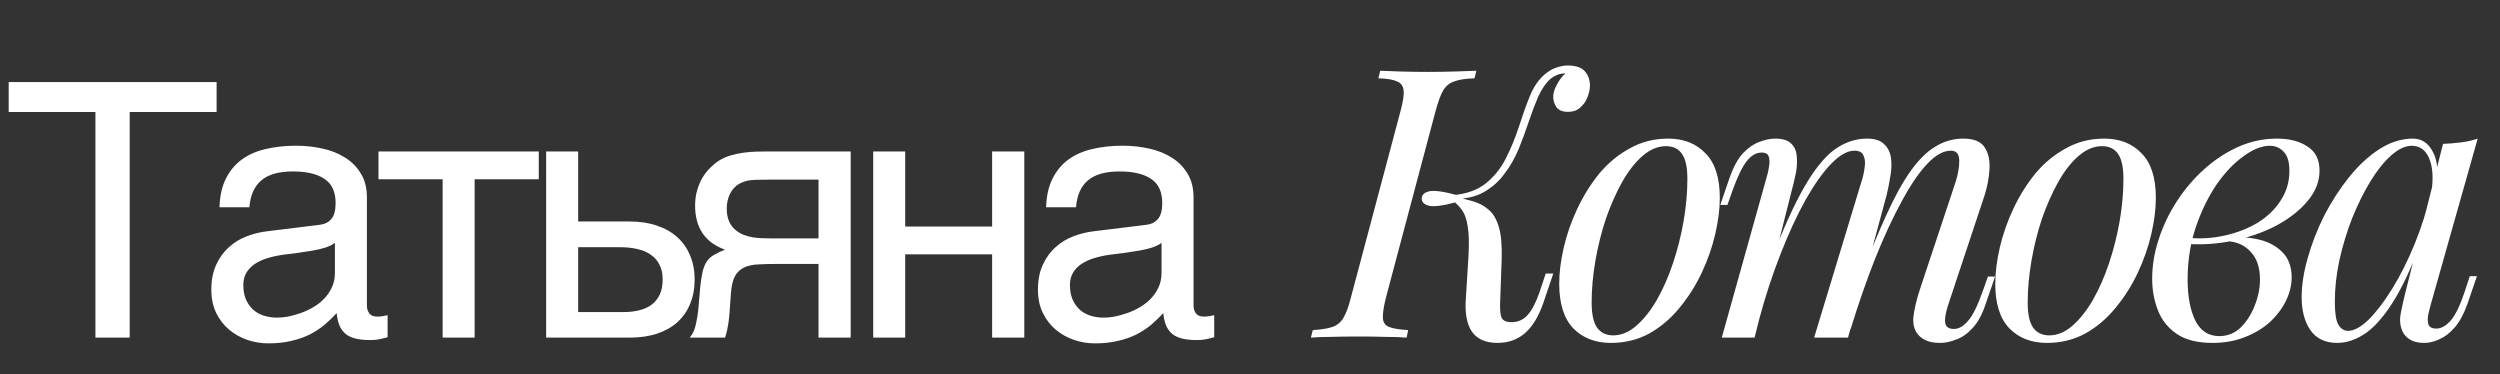
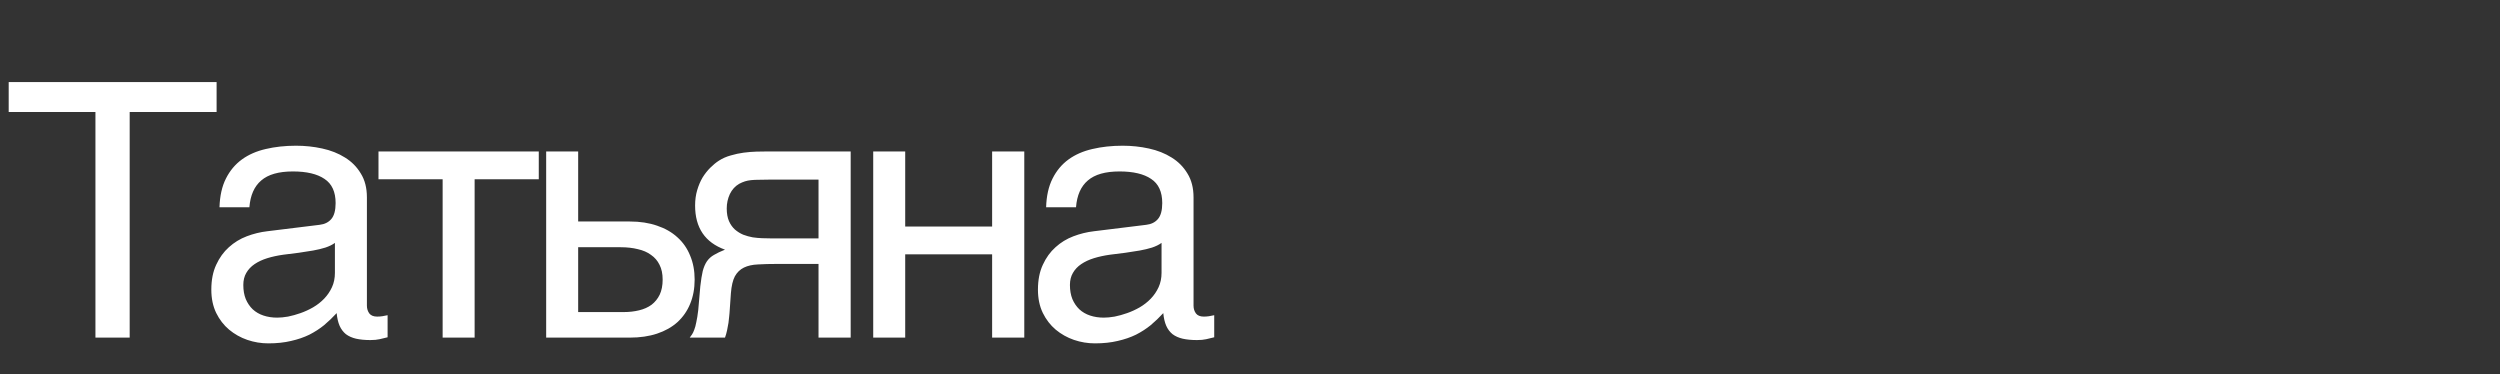
<svg xmlns="http://www.w3.org/2000/svg" width="147" height="22" viewBox="0 0 147 22" fill="none">
  <rect x="0" y="0" width="147" height="22" fill="#333333" stroke="none" />
-   <path d="M81.492 17.503C81.359 18.035 81.299 18.434 81.314 18.7C81.329 18.966 81.455 19.143 81.691 19.232C81.927 19.321 82.297 19.38 82.799 19.409L82.711 19.852C82.371 19.823 81.942 19.808 81.425 19.808C80.923 19.793 80.413 19.786 79.896 19.786C79.32 19.786 78.788 19.793 78.3 19.808C77.812 19.808 77.406 19.823 77.081 19.852L77.192 19.409C77.68 19.38 78.056 19.321 78.322 19.232C78.603 19.143 78.825 18.966 78.987 18.7C79.15 18.434 79.297 18.035 79.43 17.503L82.356 6.51C82.504 5.964 82.563 5.565 82.533 5.314C82.504 5.048 82.371 4.87 82.134 4.782C81.913 4.678 81.551 4.619 81.048 4.604L81.159 4.161C81.455 4.176 81.854 4.191 82.356 4.205C82.858 4.22 83.398 4.228 83.974 4.228C84.491 4.228 85.001 4.22 85.503 4.205C86.02 4.191 86.456 4.176 86.811 4.161L86.7 4.604C86.198 4.619 85.806 4.678 85.525 4.782C85.245 4.87 85.023 5.048 84.86 5.314C84.713 5.565 84.565 5.964 84.417 6.51L81.492 17.503ZM88.872 18.944C89.256 18.944 89.574 18.803 89.825 18.523C90.076 18.242 90.305 17.806 90.512 17.215L90.889 16.085H91.332L90.756 17.791C90.475 18.604 90.113 19.202 89.67 19.587C89.227 19.971 88.687 20.163 88.052 20.163C87.357 20.163 86.855 19.941 86.545 19.498C86.249 19.055 86.131 18.419 86.19 17.592L86.345 15.088C86.39 14.319 86.375 13.728 86.301 13.314C86.242 12.901 86.131 12.583 85.969 12.361C85.821 12.14 85.621 11.94 85.37 11.763L85.415 11.541C85.843 11.63 86.234 11.726 86.589 11.829C86.959 11.933 87.276 12.103 87.542 12.339C87.808 12.561 88.007 12.908 88.141 13.381C88.273 13.839 88.325 14.482 88.296 15.309L88.207 17.814C88.192 18.139 88.214 18.412 88.273 18.634C88.347 18.84 88.547 18.944 88.872 18.944ZM85.68 11.874C84.868 12.095 84.314 12.169 84.018 12.095C83.737 12.022 83.597 11.881 83.597 11.674C83.597 11.467 83.737 11.327 84.018 11.253C84.314 11.179 84.868 11.253 85.68 11.475V11.874ZM91.177 4.626C90.896 4.878 90.652 5.232 90.445 5.69C90.253 6.134 90.069 6.621 89.891 7.153C89.714 7.685 89.515 8.224 89.293 8.771C89.071 9.303 88.791 9.79 88.451 10.234C88.126 10.677 87.712 11.039 87.21 11.32C86.722 11.586 86.116 11.711 85.392 11.697L85.437 11.475C86.249 11.401 86.899 11.165 87.387 10.766C87.875 10.367 88.266 9.872 88.562 9.281C88.857 8.69 89.108 8.077 89.315 7.441C89.522 6.791 89.736 6.193 89.958 5.646C90.18 5.099 90.475 4.671 90.844 4.361C91.096 4.154 91.332 4.021 91.554 3.962C91.775 3.888 91.982 3.851 92.174 3.851C92.691 3.851 93.046 3.984 93.238 4.25C93.43 4.501 93.511 4.804 93.482 5.158C93.467 5.336 93.415 5.535 93.327 5.757C93.238 5.978 93.098 6.17 92.906 6.333C92.728 6.496 92.492 6.577 92.196 6.577C91.871 6.577 91.642 6.481 91.509 6.289C91.376 6.082 91.317 5.86 91.332 5.624C91.347 5.417 91.421 5.195 91.554 4.959C91.687 4.708 91.849 4.493 92.041 4.316C92.026 4.316 92.012 4.316 91.997 4.316C91.997 4.316 91.99 4.316 91.975 4.316C91.783 4.331 91.627 4.368 91.509 4.427C91.406 4.471 91.295 4.538 91.177 4.626ZM97.954 8.594C97.482 8.594 97.024 8.786 96.58 9.17C96.152 9.539 95.753 10.049 95.383 10.699C95.029 11.335 94.711 12.051 94.43 12.849C94.165 13.647 93.958 14.474 93.81 15.331C93.662 16.188 93.588 17.008 93.588 17.791C93.588 18.456 93.692 18.944 93.899 19.254C94.12 19.564 94.438 19.72 94.852 19.72C95.324 19.72 95.775 19.535 96.204 19.166C96.647 18.781 97.053 18.272 97.422 17.636C97.792 16.986 98.11 16.262 98.376 15.464C98.641 14.666 98.848 13.846 98.996 13.004C99.144 12.147 99.218 11.32 99.218 10.522C99.218 9.842 99.114 9.355 98.907 9.059C98.701 8.749 98.383 8.594 97.954 8.594ZM91.682 16.683C91.682 16.033 91.771 15.324 91.948 14.556C92.126 13.787 92.391 13.026 92.746 12.273C93.101 11.519 93.529 10.832 94.032 10.212C94.549 9.591 95.147 9.096 95.827 8.727C96.507 8.342 97.26 8.15 98.087 8.15C99.004 8.15 99.735 8.439 100.282 9.015C100.843 9.576 101.124 10.448 101.124 11.63C101.124 12.28 101.035 12.989 100.858 13.758C100.681 14.526 100.415 15.287 100.06 16.041C99.705 16.794 99.269 17.481 98.752 18.102C98.25 18.722 97.659 19.225 96.979 19.609C96.3 19.978 95.546 20.163 94.719 20.163C93.803 20.163 93.064 19.875 92.502 19.299C91.956 18.722 91.682 17.851 91.682 16.683ZM103.169 19.852H101.241L103.9 10.345C103.945 10.212 103.982 10.042 104.011 9.835C104.056 9.613 104.056 9.414 104.011 9.236C103.967 9.059 103.827 8.97 103.59 8.97C103.265 8.97 102.97 9.14 102.704 9.48C102.438 9.82 102.157 10.404 101.861 11.231L101.573 12.051H101.152L101.706 10.433C101.928 9.813 102.186 9.34 102.482 9.015C102.792 8.69 103.11 8.468 103.435 8.35C103.775 8.217 104.092 8.15 104.388 8.15C104.831 8.15 105.149 8.254 105.341 8.461C105.533 8.653 105.637 8.911 105.651 9.236C105.681 9.547 105.659 9.879 105.585 10.234C105.511 10.588 105.43 10.928 105.341 11.253L103.169 19.852ZM109.441 10.721C109.545 10.411 109.611 10.116 109.641 9.835C109.685 9.554 109.663 9.325 109.574 9.148C109.5 8.956 109.323 8.86 109.042 8.86C108.629 8.86 108.171 9.118 107.668 9.635C107.181 10.138 106.678 10.847 106.161 11.763C105.659 12.664 105.171 13.721 104.698 14.932C104.225 16.129 103.804 17.415 103.435 18.789L104.166 15.243C104.846 13.47 105.481 12.066 106.072 11.032C106.663 9.997 107.254 9.259 107.845 8.815C108.451 8.372 109.094 8.15 109.774 8.15C110.246 8.15 110.586 8.261 110.793 8.483C111.015 8.69 111.148 8.963 111.192 9.303C111.236 9.643 111.222 10.005 111.148 10.389C111.089 10.773 111.015 11.142 110.926 11.497L108.665 19.852H106.671L109.441 10.721ZM114.982 10.721C115.13 10.263 115.204 9.842 115.204 9.458C115.204 9.059 115.041 8.86 114.716 8.86C114.273 8.86 113.807 9.118 113.32 9.635C112.832 10.152 112.33 10.891 111.813 11.852C111.296 12.797 110.778 13.913 110.261 15.198C109.759 16.469 109.271 17.873 108.798 19.409L109.308 16.572C109.884 15.036 110.416 13.736 110.904 12.672C111.392 11.593 111.872 10.721 112.345 10.056C112.817 9.392 113.305 8.911 113.807 8.616C114.31 8.306 114.856 8.15 115.447 8.15C116.068 8.15 116.489 8.328 116.711 8.682C116.932 9.037 117.021 9.473 116.977 9.99C116.947 10.492 116.851 10.995 116.689 11.497L114.539 17.969C114.391 18.427 114.339 18.774 114.384 19.01C114.428 19.232 114.598 19.343 114.893 19.343C115.174 19.343 115.447 19.188 115.713 18.877C115.994 18.567 116.29 17.969 116.6 17.082L116.888 16.262H117.309L116.755 17.88C116.548 18.501 116.29 18.973 115.979 19.299C115.684 19.623 115.366 19.845 115.026 19.963C114.701 20.096 114.384 20.163 114.073 20.163C113.704 20.163 113.408 20.104 113.187 19.985C112.98 19.882 112.817 19.742 112.699 19.564C112.522 19.284 112.463 18.936 112.522 18.523C112.581 18.094 112.699 17.607 112.876 17.06L114.982 10.721ZM123.594 8.594C123.122 8.594 122.664 8.786 122.22 9.17C121.792 9.539 121.393 10.049 121.024 10.699C120.669 11.335 120.351 12.051 120.07 12.849C119.805 13.647 119.598 14.474 119.45 15.331C119.302 16.188 119.228 17.008 119.228 17.791C119.228 18.456 119.332 18.944 119.539 19.254C119.76 19.564 120.078 19.72 120.492 19.72C120.964 19.72 121.415 19.535 121.844 19.166C122.287 18.781 122.693 18.272 123.063 17.636C123.432 16.986 123.75 16.262 124.016 15.464C124.281 14.666 124.488 13.846 124.636 13.004C124.784 12.147 124.858 11.32 124.858 10.522C124.858 9.842 124.754 9.355 124.547 9.059C124.341 8.749 124.023 8.594 123.594 8.594ZM117.322 16.683C117.322 16.033 117.411 15.324 117.588 14.556C117.766 13.787 118.031 13.026 118.386 12.273C118.741 11.519 119.169 10.832 119.672 10.212C120.189 9.591 120.787 9.096 121.467 8.727C122.146 8.342 122.9 8.15 123.727 8.15C124.643 8.15 125.375 8.439 125.922 9.015C126.483 9.576 126.764 10.448 126.764 11.63C126.764 12.28 126.675 12.989 126.498 13.758C126.32 14.526 126.055 15.287 125.7 16.041C125.345 16.794 124.909 17.481 124.392 18.102C123.89 18.722 123.299 19.225 122.619 19.609C121.94 19.978 121.186 20.163 120.359 20.163C119.443 20.163 118.704 19.875 118.142 19.299C117.596 18.722 117.322 17.851 117.322 16.683ZM130.493 19.764C130.981 19.764 131.402 19.594 131.757 19.254C132.111 18.899 132.385 18.471 132.577 17.969C132.784 17.451 132.887 16.942 132.887 16.439C132.887 15.73 132.702 15.184 132.333 14.799C131.964 14.4 131.483 14.194 130.892 14.179L130.759 14.046C131.409 13.928 132.037 13.928 132.643 14.046C133.264 14.164 133.766 14.408 134.15 14.777C134.549 15.147 134.749 15.656 134.749 16.306C134.749 16.765 134.638 17.223 134.416 17.681C134.195 18.139 133.877 18.56 133.463 18.944C133.05 19.313 132.555 19.609 131.978 19.83C131.417 20.052 130.789 20.163 130.094 20.163C129.208 20.163 128.506 19.985 127.989 19.631C127.472 19.276 127.102 18.811 126.881 18.235C126.659 17.658 126.548 17.045 126.548 16.395C126.548 15.627 126.674 14.858 126.925 14.09C127.176 13.307 127.531 12.561 127.989 11.852C128.447 11.142 128.979 10.514 129.585 9.968C130.205 9.406 130.878 8.963 131.602 8.638C132.326 8.313 133.086 8.15 133.884 8.15C134.623 8.15 135.222 8.306 135.68 8.616C136.152 8.911 136.389 9.384 136.389 10.034C136.389 10.67 136.152 11.268 135.68 11.829C135.222 12.376 134.608 12.856 133.84 13.27C133.072 13.669 132.222 13.964 131.291 14.157C130.36 14.349 129.43 14.408 128.499 14.334L128.632 13.979C129.385 14.053 130.117 14.009 130.826 13.846C131.55 13.684 132.193 13.433 132.754 13.093C133.33 12.738 133.781 12.302 134.106 11.785C134.446 11.268 134.616 10.692 134.616 10.056C134.616 9.525 134.505 9.148 134.283 8.926C134.062 8.69 133.788 8.572 133.463 8.572C132.99 8.572 132.473 8.778 131.912 9.192C131.35 9.591 130.818 10.152 130.316 10.877C129.828 11.601 129.422 12.443 129.097 13.403C128.787 14.349 128.632 15.361 128.632 16.439C128.632 17.415 128.779 18.212 129.075 18.833C129.385 19.454 129.858 19.764 130.493 19.764ZM138.063 19.454C138.418 19.454 138.824 19.232 139.282 18.789C139.74 18.331 140.206 17.718 140.679 16.949C141.152 16.181 141.587 15.309 141.986 14.334C142.385 13.359 142.703 12.347 142.939 11.298L142.563 13.691C142.001 15.257 141.44 16.521 140.878 17.481C140.317 18.427 139.748 19.114 139.172 19.542C138.595 19.956 138.012 20.163 137.421 20.163C136.726 20.163 136.202 19.912 135.847 19.409C135.507 18.907 135.337 18.264 135.337 17.481C135.337 16.772 135.456 16.003 135.692 15.176C135.928 14.334 136.253 13.499 136.667 12.672C137.096 11.844 137.583 11.091 138.13 10.411C138.677 9.731 139.268 9.185 139.903 8.771C140.553 8.357 141.211 8.15 141.876 8.15C142.393 8.15 142.784 8.409 143.05 8.926C143.331 9.428 143.39 10.138 143.227 11.054L142.984 11.187C143.087 10.404 143.035 9.776 142.829 9.303C142.622 8.815 142.282 8.572 141.809 8.572C141.425 8.572 141.019 8.764 140.59 9.148C140.176 9.517 139.77 10.027 139.371 10.677C138.987 11.312 138.632 12.029 138.307 12.827C137.997 13.625 137.746 14.452 137.554 15.309C137.376 16.151 137.288 16.964 137.288 17.747C137.288 18.382 137.354 18.826 137.487 19.077C137.635 19.328 137.827 19.454 138.063 19.454ZM143.649 8.461C144.003 8.446 144.358 8.416 144.712 8.372C145.067 8.328 145.392 8.254 145.688 8.15L142.917 17.947C142.888 18.079 142.843 18.257 142.784 18.478C142.74 18.685 142.74 18.877 142.784 19.055C142.843 19.232 142.998 19.321 143.25 19.321C143.545 19.321 143.833 19.158 144.114 18.833C144.395 18.508 144.675 17.917 144.956 17.06L145.222 16.24H145.643L145.089 17.858C144.882 18.449 144.631 18.914 144.336 19.254C144.055 19.579 143.759 19.808 143.449 19.941C143.139 20.089 142.836 20.163 142.54 20.163C141.964 20.163 141.558 19.971 141.321 19.587C141.129 19.247 141.078 18.855 141.166 18.412C141.255 17.954 141.358 17.496 141.477 17.038L143.649 8.461Z" fill="white" />
  <path d="M0.511 4.827H12.736V6.585H7.625V19.852H5.612V6.585H0.511V4.827ZM12.906 12.186C12.927 11.519 13.053 10.956 13.284 10.5C13.516 10.036 13.83 9.662 14.225 9.375C14.62 9.089 15.087 8.885 15.625 8.762C16.17 8.633 16.763 8.568 17.404 8.568C17.935 8.568 18.45 8.622 18.947 8.732C19.451 8.841 19.898 9.018 20.286 9.263C20.675 9.502 20.985 9.815 21.216 10.203C21.455 10.585 21.574 11.052 21.574 11.604V17.972C21.574 18.149 21.622 18.302 21.717 18.432C21.813 18.554 21.966 18.616 22.177 18.616C22.273 18.616 22.372 18.609 22.474 18.595C22.576 18.575 22.681 18.554 22.791 18.534V19.832C22.634 19.873 22.477 19.91 22.32 19.945C22.171 19.979 21.99 19.996 21.779 19.996C21.451 19.996 21.169 19.968 20.93 19.914C20.699 19.859 20.501 19.771 20.337 19.648C20.181 19.519 20.058 19.355 19.969 19.157C19.881 18.953 19.823 18.704 19.796 18.411C19.564 18.663 19.319 18.898 19.06 19.117C18.801 19.328 18.511 19.515 18.191 19.679C17.871 19.835 17.513 19.958 17.118 20.047C16.722 20.142 16.276 20.19 15.779 20.19C15.356 20.19 14.944 20.122 14.542 19.985C14.146 19.849 13.789 19.648 13.469 19.382C13.155 19.117 12.903 18.79 12.712 18.401C12.521 18.006 12.426 17.549 12.426 17.031C12.426 16.466 12.521 15.979 12.712 15.57C12.903 15.154 13.152 14.81 13.458 14.537C13.765 14.258 14.116 14.043 14.511 13.893C14.906 13.743 15.308 13.645 15.717 13.597L18.794 13.219C19.087 13.185 19.315 13.072 19.479 12.881C19.649 12.684 19.734 12.37 19.734 11.941C19.734 11.28 19.516 10.806 19.08 10.52C18.651 10.227 18.031 10.081 17.22 10.081C16.389 10.081 15.768 10.258 15.36 10.612C14.951 10.96 14.719 11.485 14.664 12.186H12.906ZM19.693 14.282C19.544 14.391 19.356 14.483 19.131 14.558C18.913 14.626 18.671 14.684 18.405 14.732C18.14 14.779 17.857 14.823 17.557 14.864C17.257 14.899 16.957 14.936 16.658 14.977C16.317 15.025 16.003 15.093 15.717 15.181C15.431 15.27 15.182 15.386 14.971 15.529C14.76 15.672 14.596 15.846 14.48 16.05C14.365 16.248 14.307 16.483 14.307 16.755C14.307 17.069 14.354 17.345 14.45 17.583C14.552 17.822 14.688 18.023 14.859 18.186C15.036 18.35 15.247 18.473 15.492 18.554C15.738 18.636 16.007 18.677 16.3 18.677C16.484 18.677 16.695 18.657 16.934 18.616C17.172 18.568 17.417 18.5 17.67 18.411C17.922 18.323 18.167 18.21 18.405 18.074C18.651 17.931 18.869 17.761 19.06 17.563C19.25 17.365 19.404 17.14 19.52 16.888C19.636 16.636 19.693 16.353 19.693 16.04V14.282ZM26.027 10.541H22.255V8.905H31.68V10.541H27.908V19.852H26.027V10.541ZM32.115 8.905H33.996V13.024H37.032C37.632 13.024 38.167 13.106 38.637 13.27C39.107 13.427 39.506 13.655 39.833 13.955C40.16 14.248 40.409 14.605 40.579 15.028C40.756 15.444 40.845 15.914 40.845 16.439C40.845 16.97 40.756 17.447 40.579 17.87C40.409 18.285 40.16 18.643 39.833 18.943C39.506 19.236 39.107 19.461 38.637 19.617C38.167 19.774 37.632 19.852 37.032 19.852H32.115V8.905ZM33.996 18.35H36.664C36.991 18.35 37.294 18.316 37.574 18.248C37.86 18.18 38.105 18.071 38.31 17.921C38.514 17.764 38.674 17.566 38.79 17.328C38.906 17.082 38.964 16.786 38.964 16.439C38.964 16.098 38.903 15.808 38.78 15.57C38.664 15.331 38.497 15.137 38.279 14.987C38.068 14.83 37.809 14.718 37.502 14.65C37.202 14.575 36.865 14.537 36.49 14.537H33.996V18.35ZM50.02 19.852H48.129V15.519H45.706C45.27 15.519 44.889 15.529 44.562 15.549C44.241 15.563 43.969 15.624 43.744 15.733C43.519 15.842 43.342 16.013 43.212 16.244C43.09 16.476 43.011 16.806 42.977 17.236L42.895 18.411C42.889 18.445 42.882 18.514 42.875 18.616C42.868 18.718 42.855 18.841 42.834 18.984C42.814 19.12 42.786 19.267 42.752 19.423C42.718 19.58 42.678 19.723 42.63 19.852H40.555C40.602 19.791 40.647 19.73 40.688 19.669C40.735 19.6 40.78 19.508 40.821 19.393C40.868 19.277 40.909 19.127 40.943 18.943C40.984 18.759 41.022 18.524 41.056 18.238L41.178 16.837C41.219 16.469 41.267 16.169 41.321 15.938C41.383 15.706 41.465 15.515 41.567 15.365C41.676 15.209 41.816 15.082 41.986 14.987C42.156 14.885 42.371 14.783 42.63 14.68C41.458 14.258 40.872 13.393 40.872 12.084C40.872 11.757 40.913 11.457 40.994 11.185C41.076 10.905 41.182 10.657 41.311 10.438C41.447 10.22 41.597 10.03 41.761 9.866C41.931 9.696 42.102 9.556 42.272 9.447C42.483 9.311 42.715 9.209 42.967 9.14C43.219 9.065 43.471 9.011 43.724 8.977C43.982 8.943 44.235 8.922 44.48 8.915C44.725 8.909 44.95 8.905 45.154 8.905H50.02V19.852ZM48.129 10.561H45.267C45.022 10.561 44.81 10.565 44.633 10.571C44.456 10.571 44.299 10.578 44.163 10.592C44.033 10.605 43.914 10.629 43.805 10.663C43.696 10.697 43.584 10.745 43.468 10.806C43.229 10.943 43.045 11.144 42.916 11.409C42.793 11.675 42.732 11.958 42.732 12.258C42.732 12.551 42.776 12.8 42.865 13.004C42.953 13.202 43.069 13.365 43.212 13.495C43.362 13.624 43.526 13.726 43.703 13.801C43.887 13.87 44.071 13.921 44.255 13.955C44.446 13.982 44.63 13.999 44.807 14.006C44.984 14.013 45.138 14.016 45.267 14.016H48.129V10.561ZM51.345 8.905H53.226V13.321H58.337V8.905H60.228V19.852H58.337V14.956H53.226V19.852H51.345V8.905ZM61.512 12.186C61.532 11.519 61.658 10.956 61.89 10.5C62.122 10.036 62.435 9.662 62.83 9.375C63.226 9.089 63.692 8.885 64.231 8.762C64.776 8.633 65.369 8.568 66.009 8.568C66.541 8.568 67.055 8.622 67.553 8.732C68.057 8.841 68.503 9.018 68.892 9.263C69.28 9.502 69.59 9.815 69.822 10.203C70.06 10.585 70.18 11.052 70.18 11.604V17.972C70.18 18.149 70.227 18.302 70.323 18.432C70.418 18.554 70.572 18.616 70.783 18.616C70.878 18.616 70.977 18.609 71.079 18.595C71.181 18.575 71.287 18.554 71.396 18.534V19.832C71.239 19.873 71.083 19.91 70.926 19.945C70.776 19.979 70.595 19.996 70.384 19.996C70.057 19.996 69.774 19.968 69.536 19.914C69.304 19.859 69.106 19.771 68.943 19.648C68.786 19.519 68.663 19.355 68.575 19.157C68.486 18.953 68.428 18.704 68.401 18.411C68.169 18.663 67.924 18.898 67.665 19.117C67.406 19.328 67.117 19.515 66.796 19.679C66.476 19.835 66.118 19.958 65.723 20.047C65.328 20.142 64.882 20.19 64.384 20.19C63.962 20.19 63.549 20.122 63.147 19.985C62.752 19.849 62.394 19.648 62.074 19.382C61.761 19.117 61.508 18.79 61.318 18.401C61.127 18.006 61.031 17.549 61.031 17.031C61.031 16.466 61.127 15.979 61.318 15.57C61.508 15.154 61.757 14.81 62.064 14.537C62.37 14.258 62.721 14.043 63.117 13.893C63.512 13.743 63.914 13.645 64.323 13.597L67.399 13.219C67.692 13.185 67.921 13.072 68.084 12.881C68.255 12.684 68.34 12.37 68.34 11.941C68.34 11.28 68.122 10.806 67.686 10.52C67.256 10.227 66.636 10.081 65.825 10.081C64.994 10.081 64.374 10.258 63.965 10.612C63.556 10.96 63.324 11.485 63.27 12.186H61.512ZM68.299 14.282C68.149 14.391 67.962 14.483 67.737 14.558C67.519 14.626 67.277 14.684 67.011 14.732C66.745 14.779 66.463 14.823 66.163 14.864C65.863 14.899 65.563 14.936 65.263 14.977C64.922 15.025 64.609 15.093 64.323 15.181C64.037 15.27 63.788 15.386 63.577 15.529C63.365 15.672 63.202 15.846 63.086 16.05C62.97 16.248 62.912 16.483 62.912 16.755C62.912 17.069 62.96 17.345 63.055 17.583C63.157 17.822 63.294 18.023 63.464 18.186C63.641 18.35 63.853 18.473 64.098 18.554C64.343 18.636 64.612 18.677 64.905 18.677C65.089 18.677 65.301 18.657 65.539 18.616C65.778 18.568 66.023 18.5 66.275 18.411C66.527 18.323 66.772 18.21 67.011 18.074C67.256 17.931 67.474 17.761 67.665 17.563C67.856 17.365 68.009 17.14 68.125 16.888C68.241 16.636 68.299 16.353 68.299 16.04V14.282Z" fill="white" />
</svg>